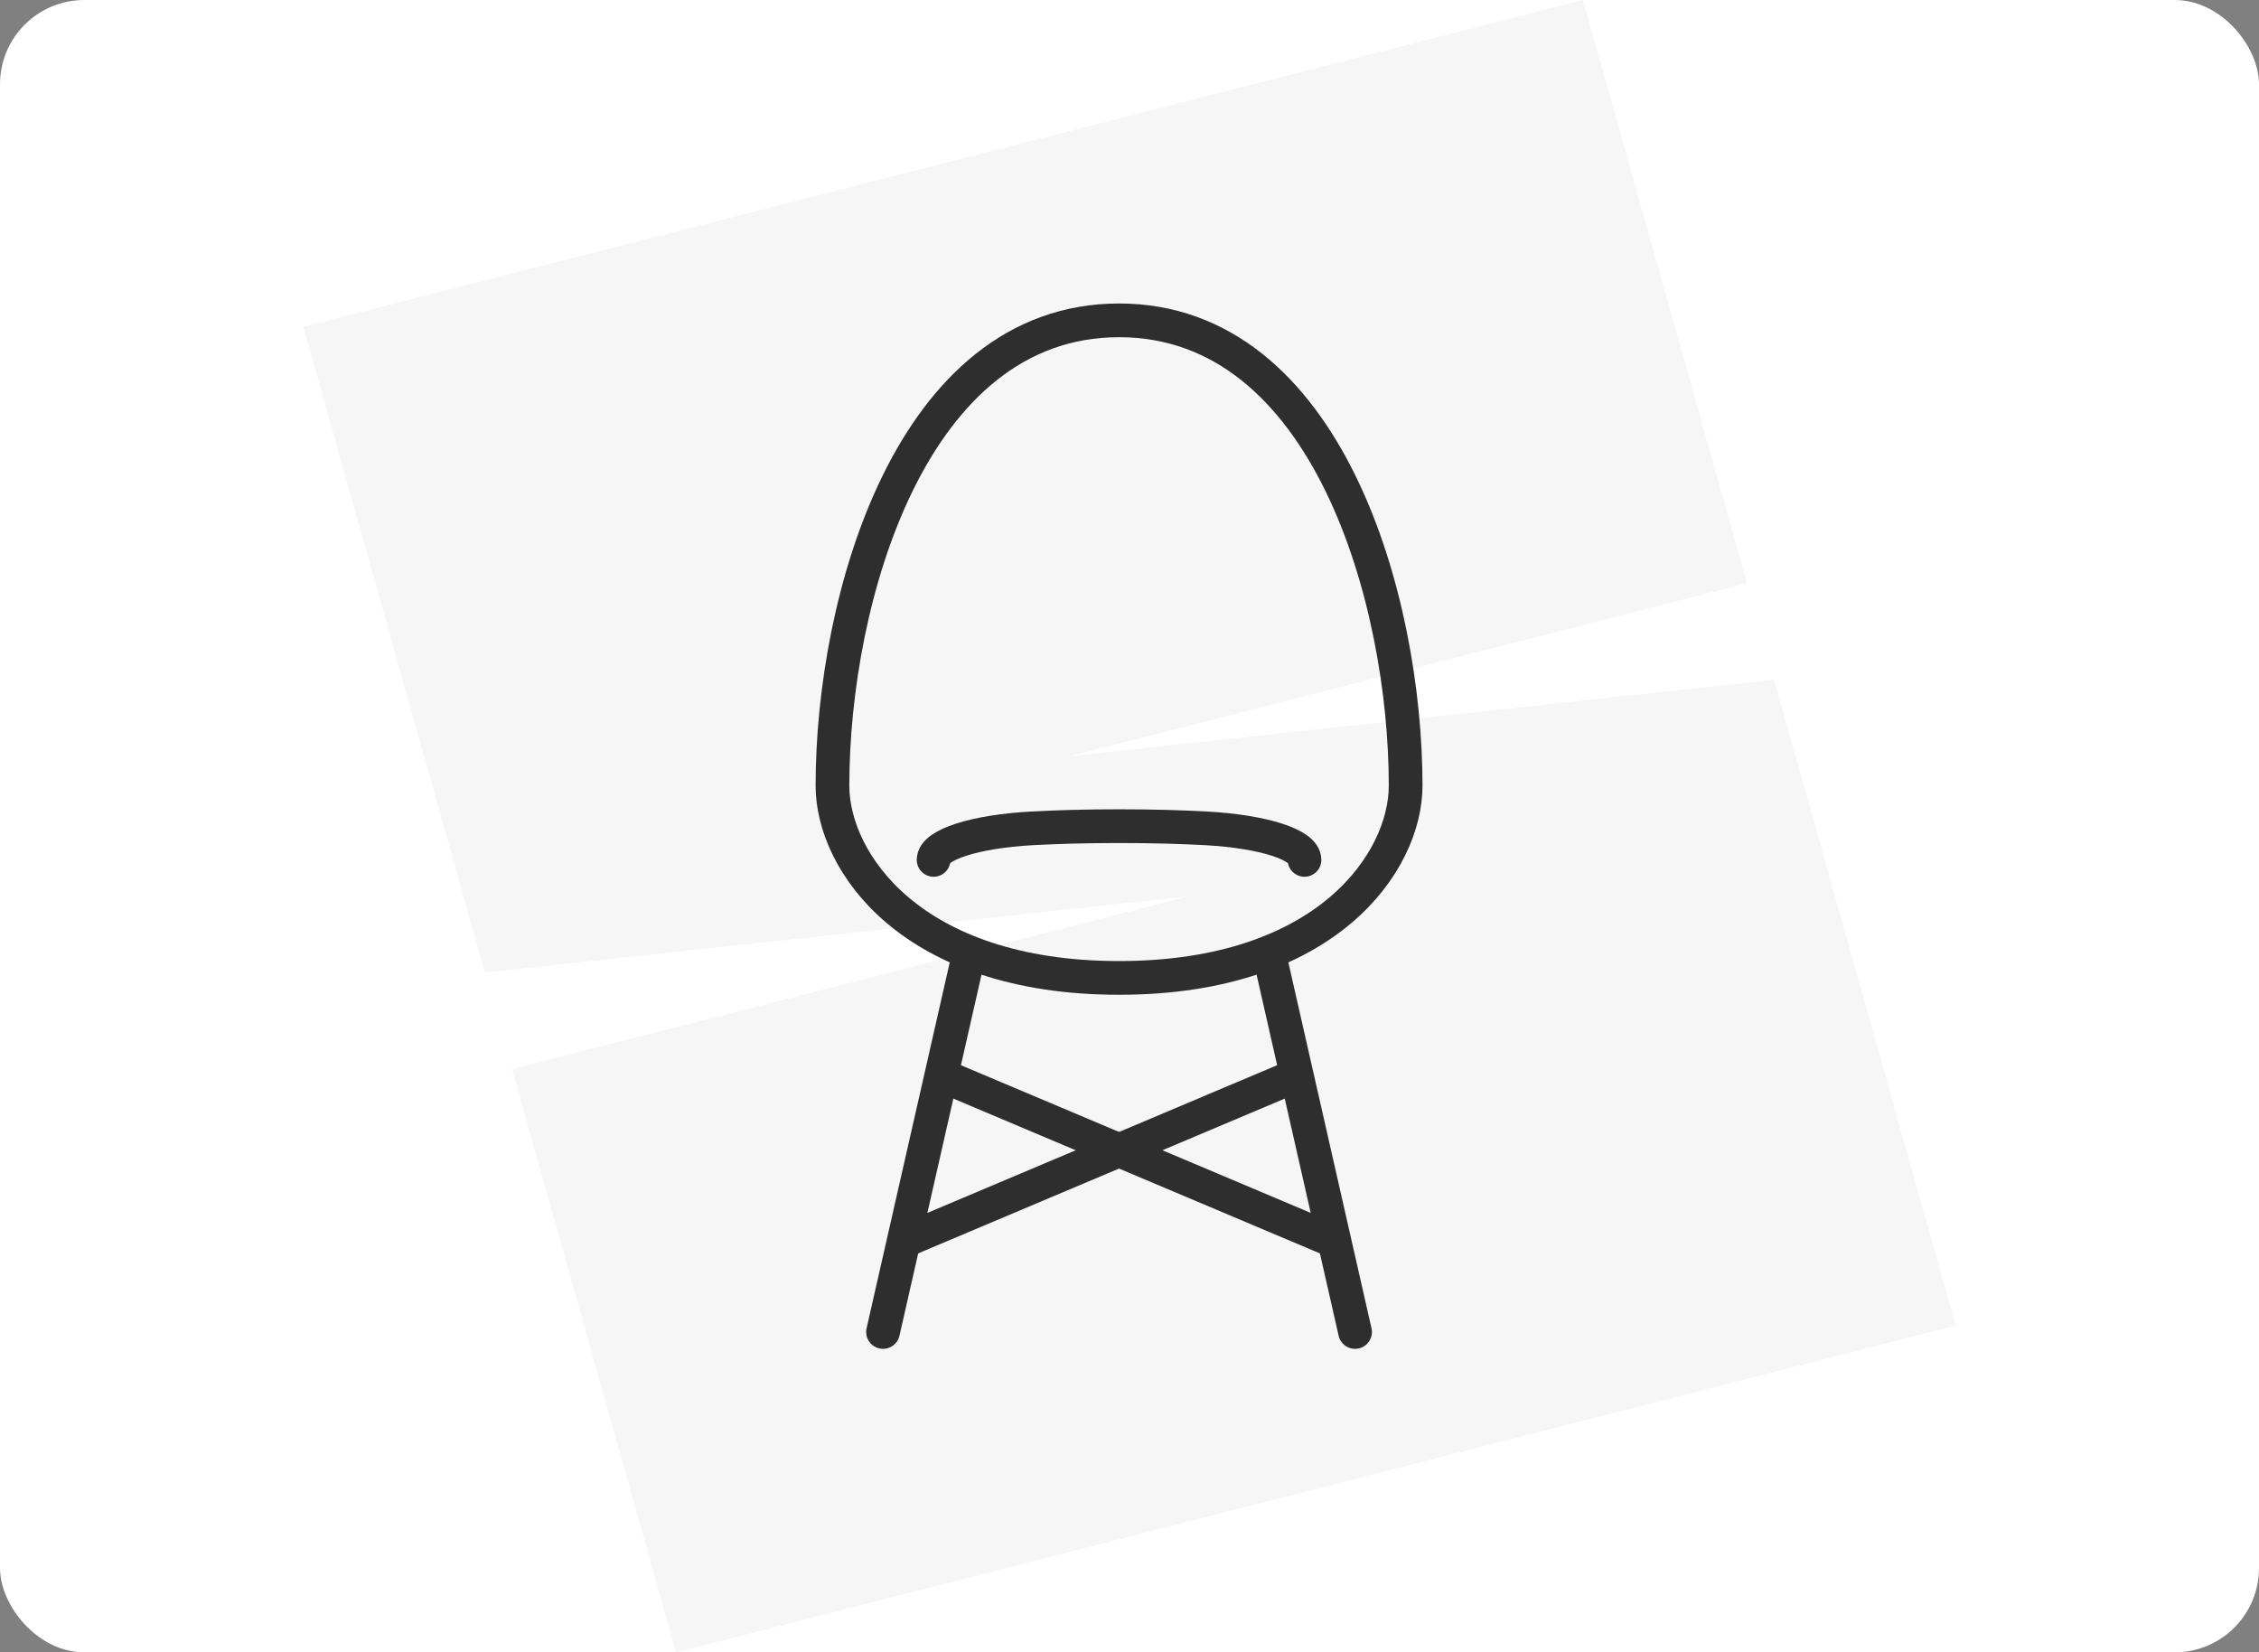
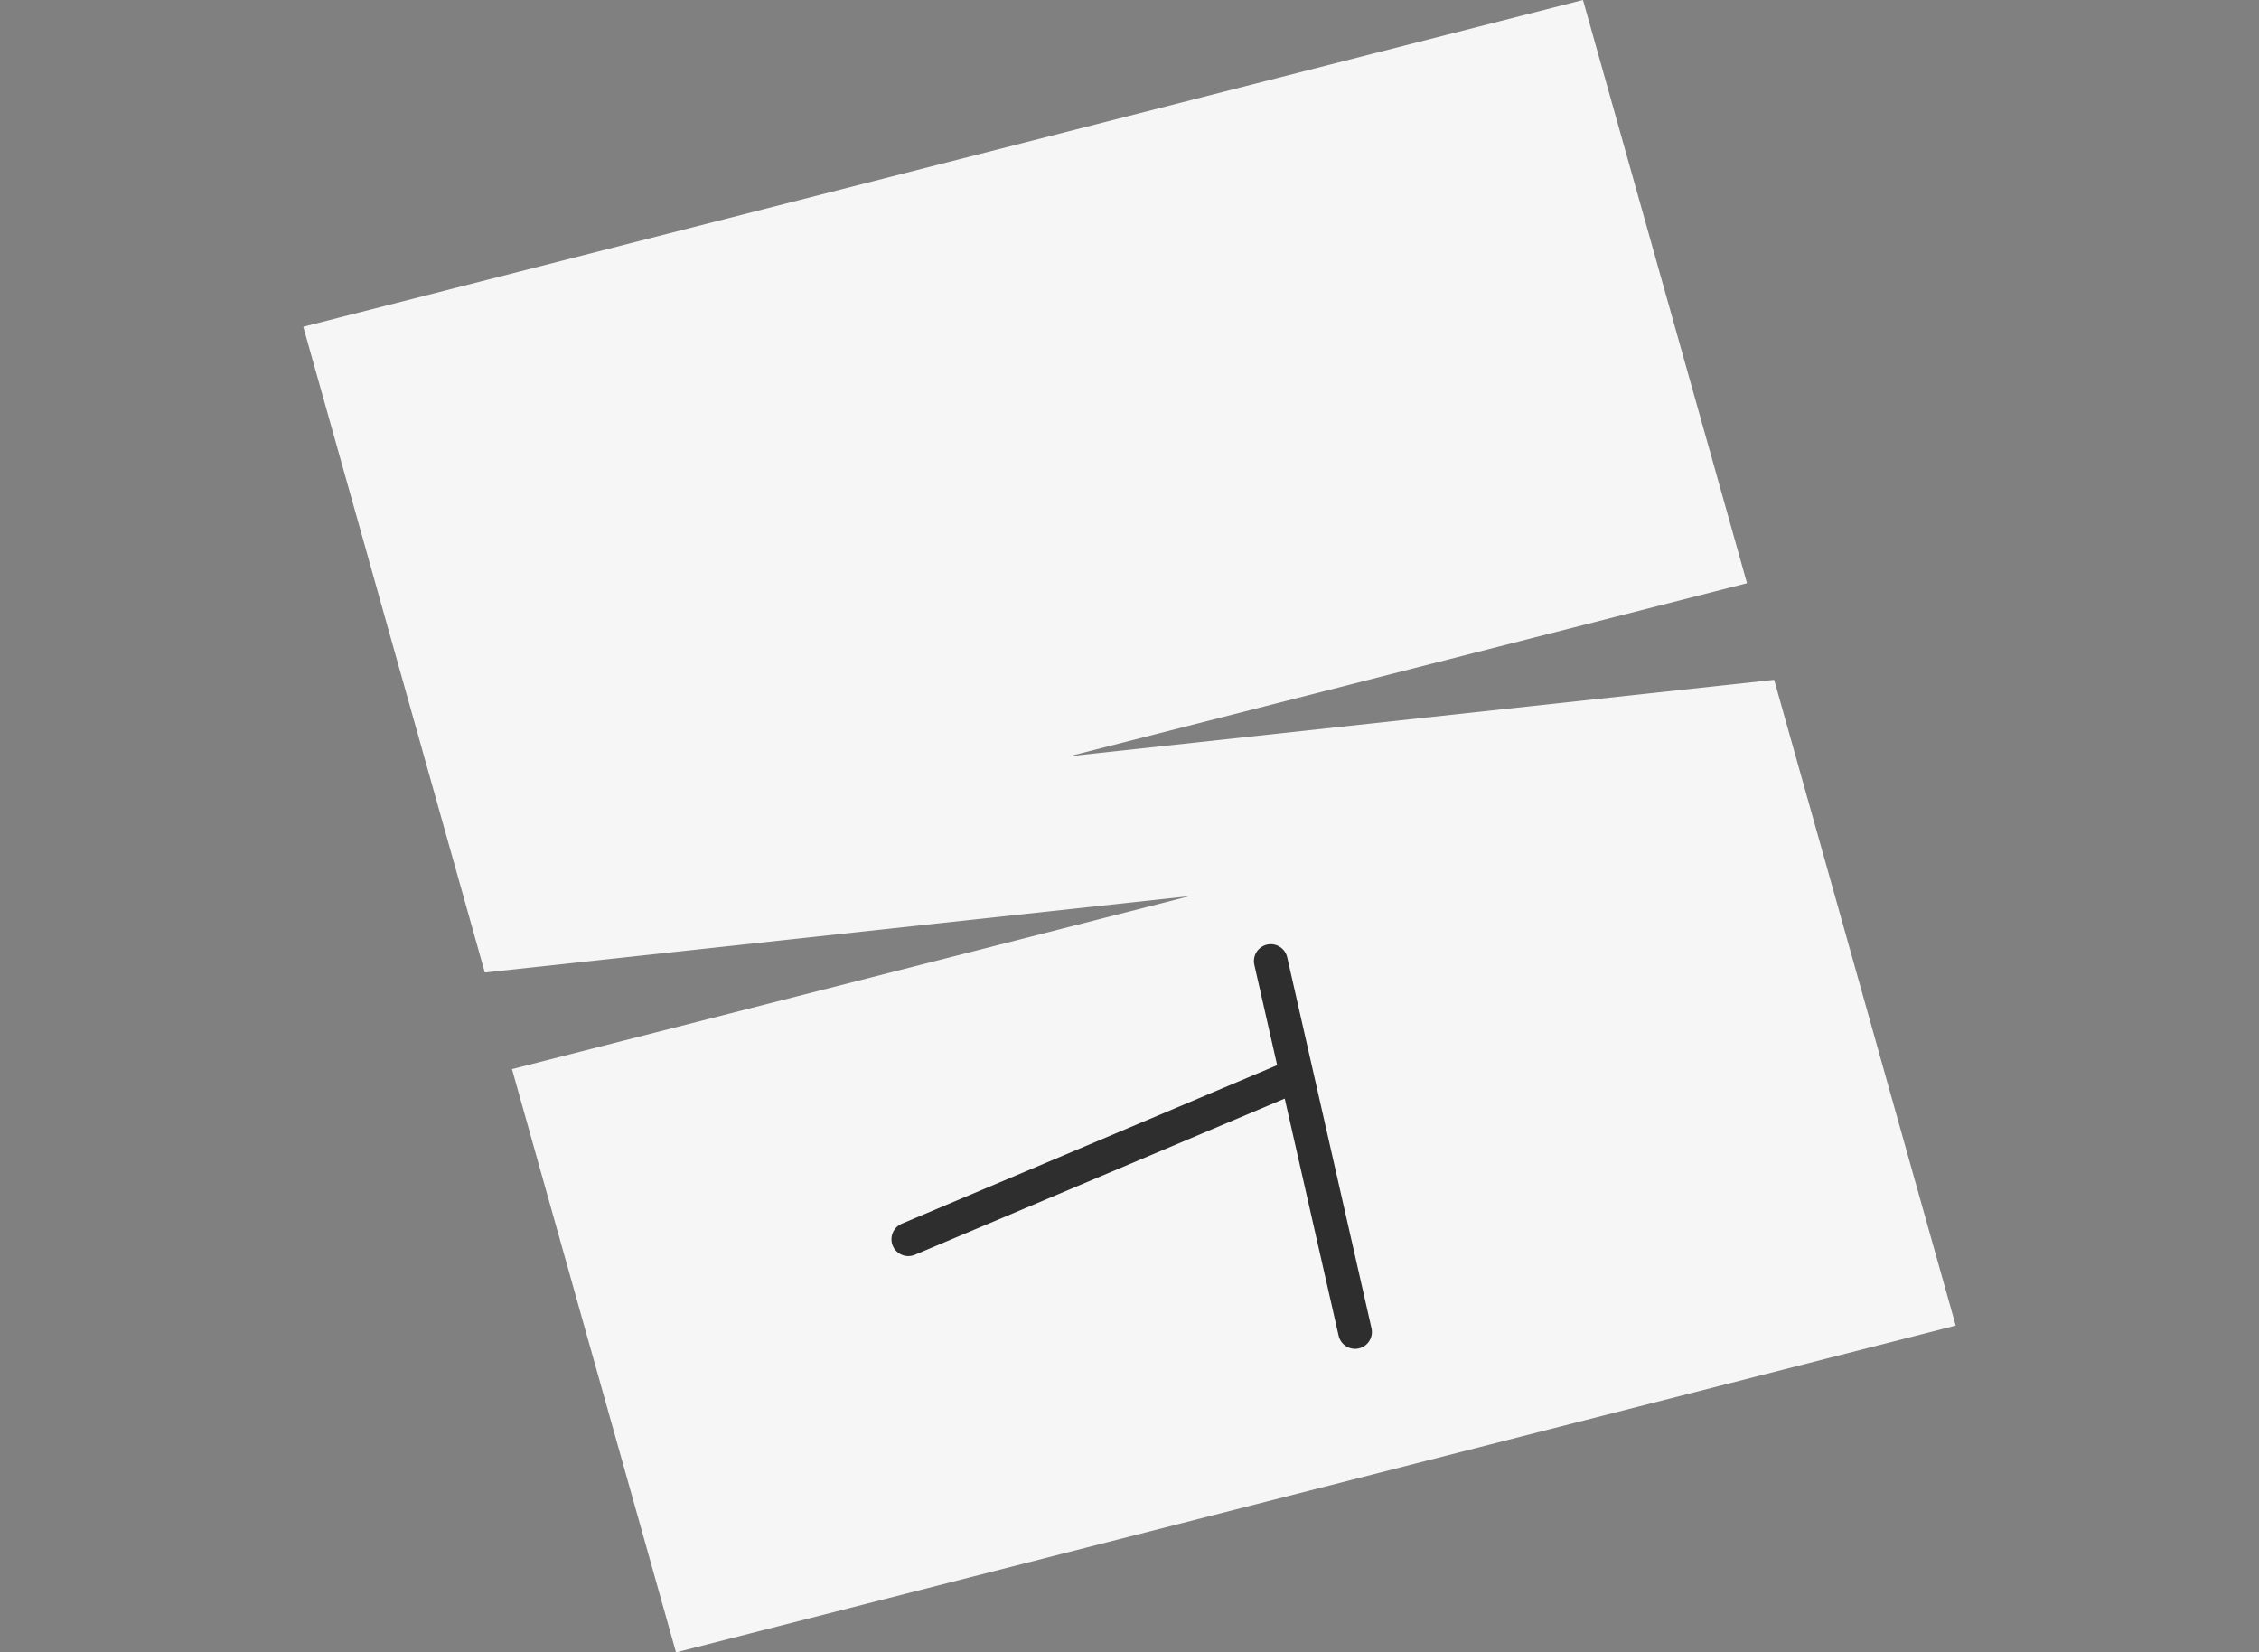
<svg xmlns="http://www.w3.org/2000/svg" id="black" viewBox="0 0 134 98">
  <rect x="0" y="0" width="134" height="98" fill="#808080" stroke="none" />
  <defs>
    <style>
      .cls-1 {
        fill: #f6f6f6;
      }

      .cls-2 {
        fill: #fff;
      }

      .cls-3 {
        fill: none;
        stroke: #2e2e2e;
        stroke-linecap: round;
        stroke-linejoin: round;
        stroke-width: 2px;
      }
    </style>
  </defs>
  <g id="Warstwa_5" data-name="Warstwa 5">
    <g>
-       <rect class="cls-2" width="134" height="98" rx="5" ry="5" />
      <path class="cls-1" d="M40.1,98l-9.73-34.59,40.19-10.26-41.8,4.53-10.77-38.3L93.9,0l9.73,34.59-40.19,10.26,41.8-4.53,10.77,38.3-75.9,19.38Z" />
-       <path class="cls-3" d="M57.38,57l-5,22" />
      <path class="cls-3" d="M75.38,57l5,22" />
      <path class="cls-3" d="M53.88,73.5l22.5-9.5" />
-       <path class="cls-3" d="M78.88,73.5l-22.5-9.5" />
-       <path class="cls-3" d="M55.38,51c0-.89,2.41-1.68,5.83-1.87,1.49-.08,3.19-.13,5.17-.13s3.69.05,5.17.13c3.42.19,5.83.98,5.83,1.87" />
-       <path class="cls-3" d="M66.38,58c12.35,0,17-6.9,17-11.4,0-11.04-4.65-27.6-17-27.6s-17,16.56-17,27.6c0,4.5,4.65,11.4,17,11.4Z" />
    </g>
  </g>
</svg>